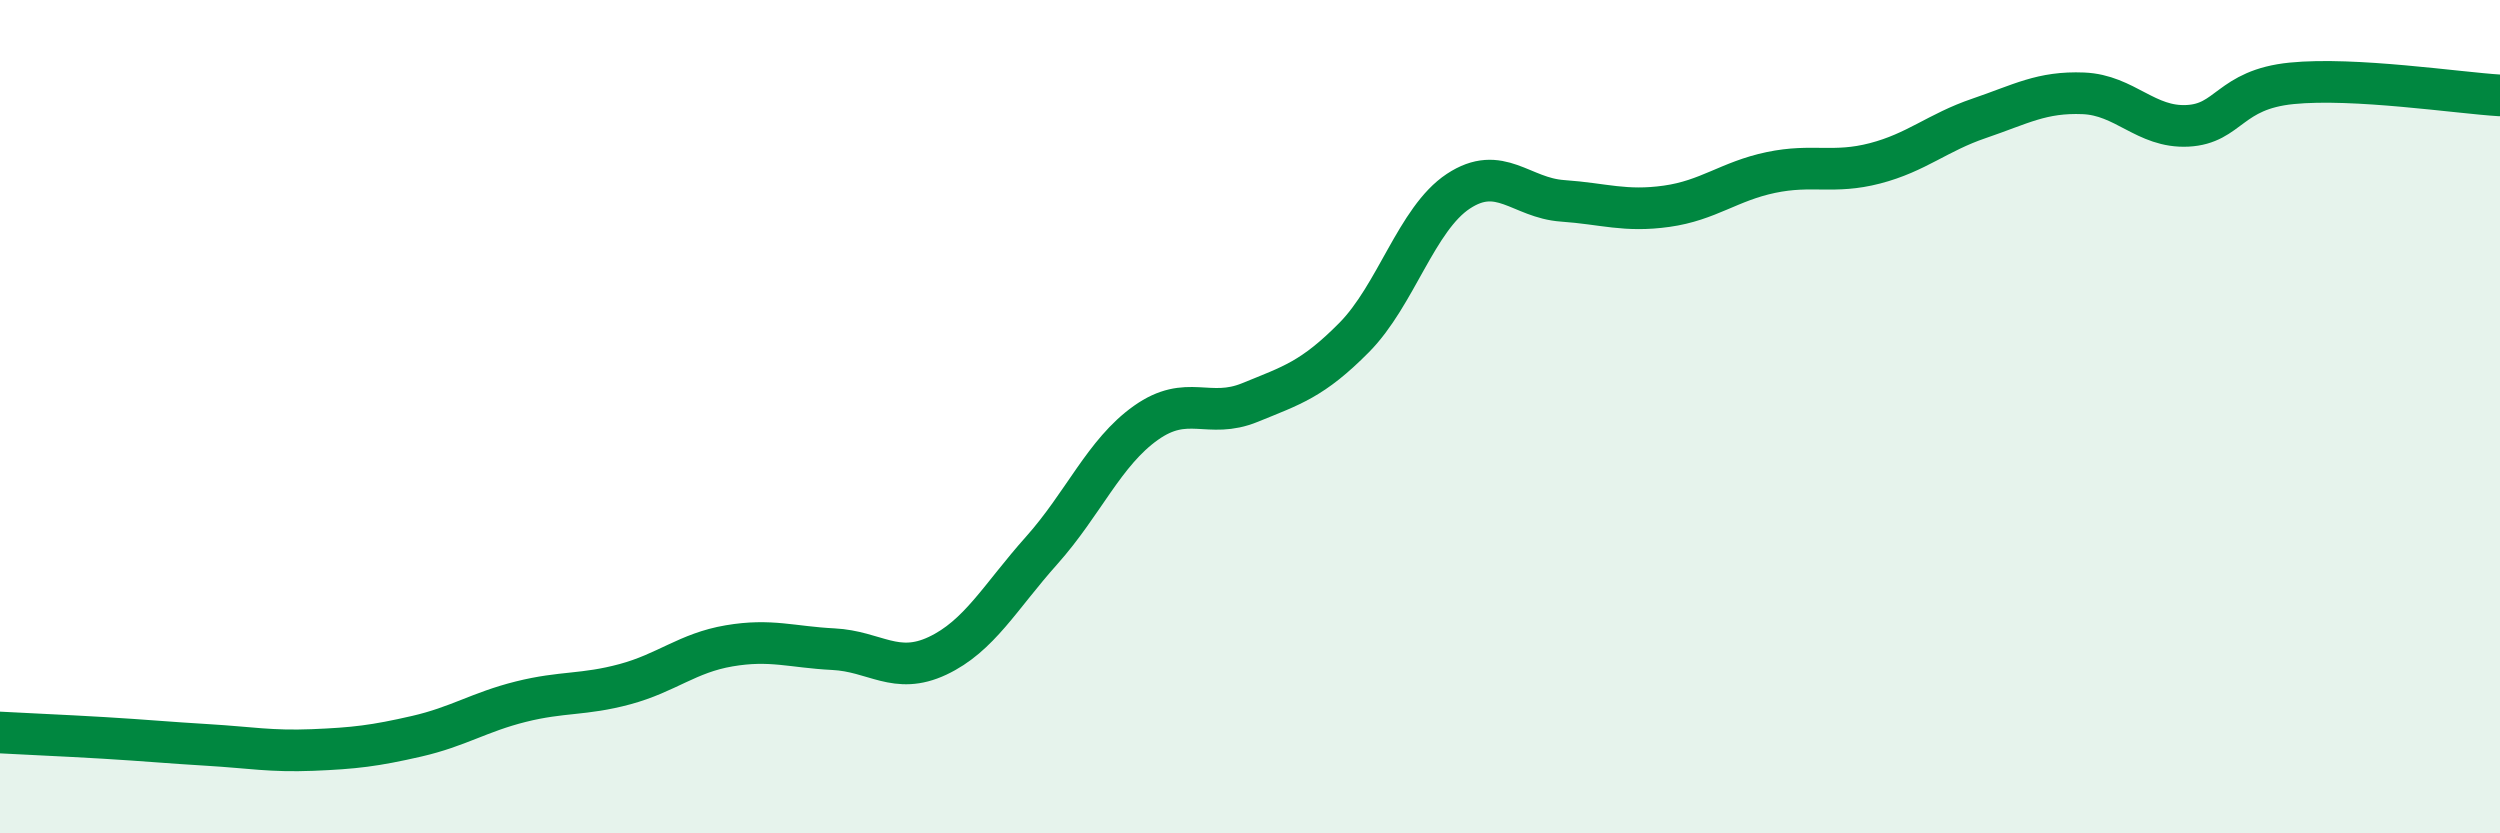
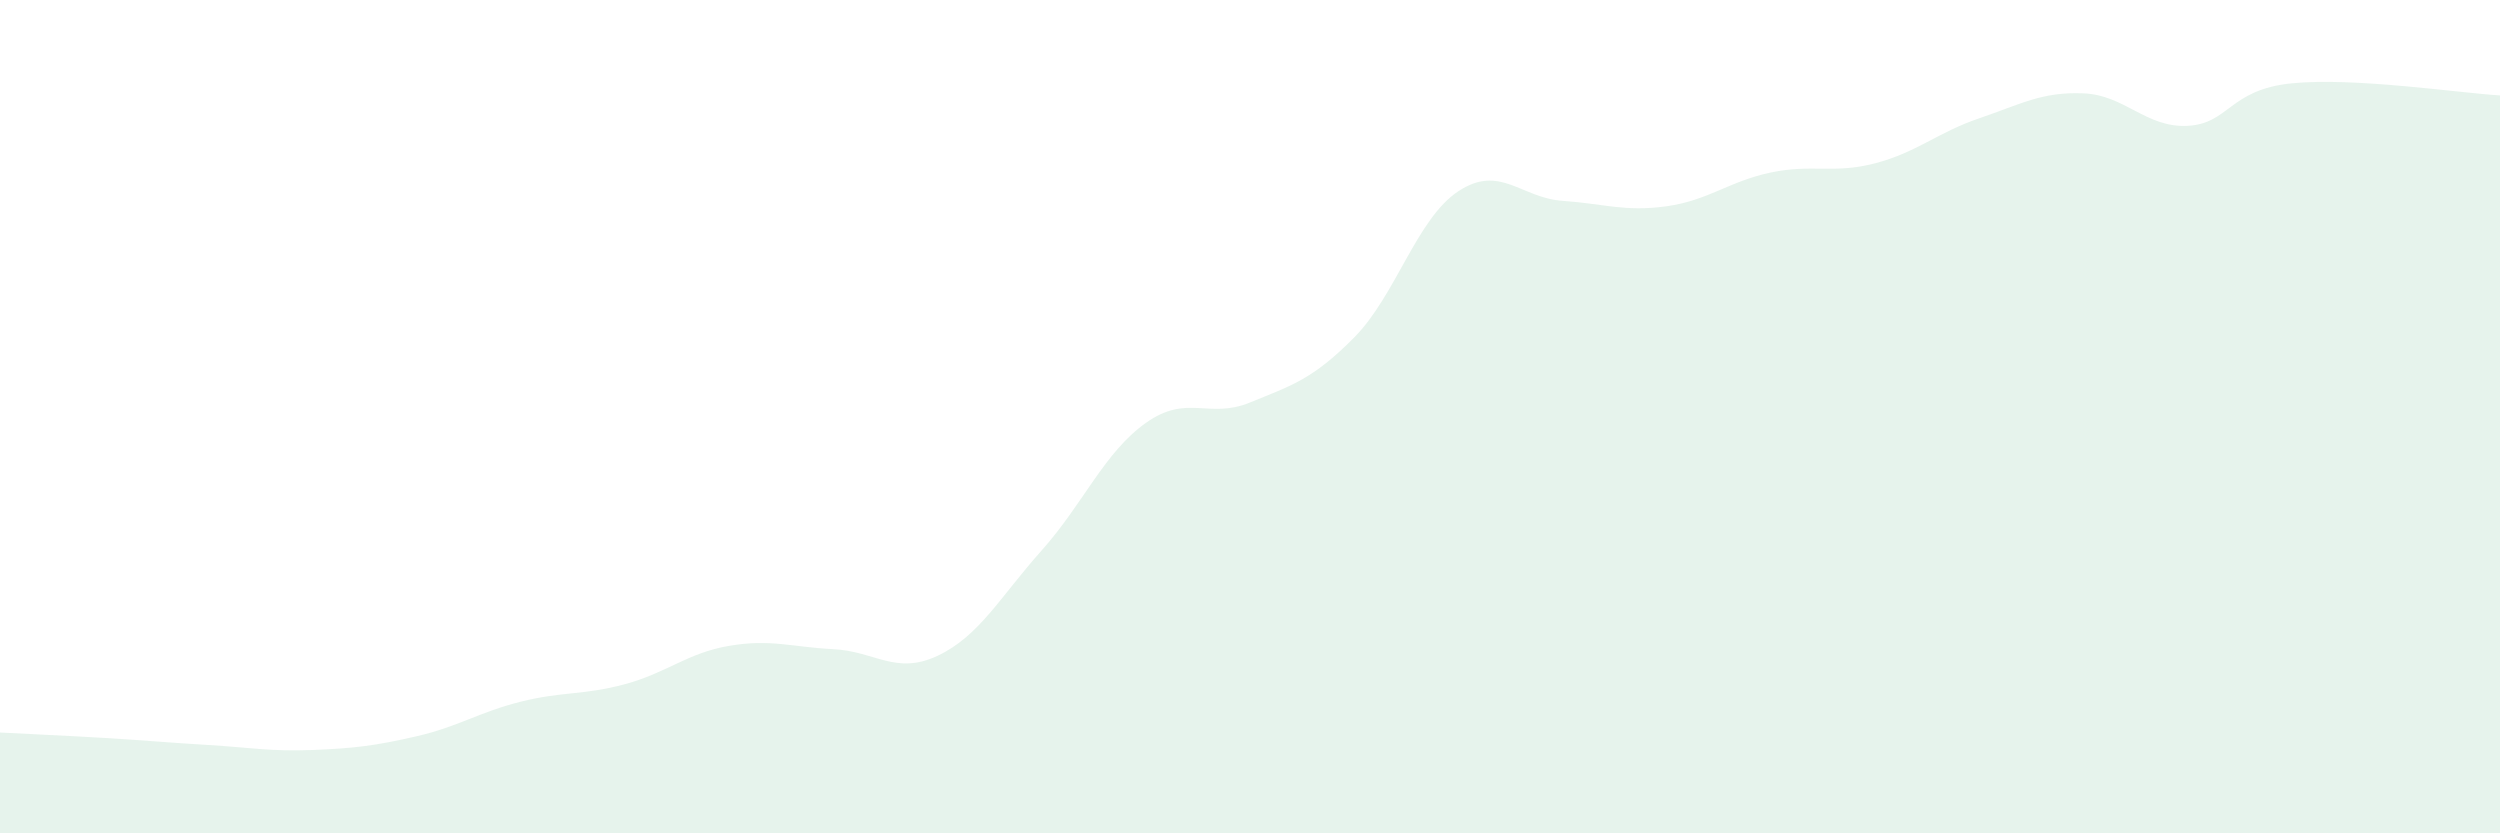
<svg xmlns="http://www.w3.org/2000/svg" width="60" height="20" viewBox="0 0 60 20">
  <path d="M 0,17.58 C 0.5,17.61 1.5,17.65 2.5,17.71 C 3.5,17.77 4,17.82 5,17.88 C 6,17.94 6.5,18.04 7.5,18 C 8.5,17.96 9,17.9 10,17.67 C 11,17.44 11.5,17.09 12.5,16.84 C 13.5,16.59 14,16.69 15,16.42 C 16,16.15 16.5,15.67 17.5,15.5 C 18.5,15.33 19,15.53 20,15.58 C 21,15.63 21.5,16.21 22.5,15.74 C 23.5,15.27 24,14.33 25,13.21 C 26,12.09 26.5,10.86 27.5,10.15 C 28.5,9.44 29,10.07 30,9.66 C 31,9.25 31.5,9.11 32.5,8.1 C 33.5,7.09 34,5.25 35,4.59 C 36,3.93 36.5,4.75 37.5,4.82 C 38.5,4.89 39,5.09 40,4.95 C 41,4.81 41.5,4.35 42.5,4.14 C 43.5,3.93 44,4.18 45,3.92 C 46,3.66 46.5,3.18 47.5,2.84 C 48.5,2.5 49,2.2 50,2.24 C 51,2.28 51.5,3.07 52.5,3.02 C 53.5,2.97 53.5,2.15 55,2 C 56.5,1.85 59,2.23 60,2.29L60 20L0 20Z" fill="#008740" opacity="0.1" stroke-linecap="round" stroke-linejoin="round" />
-   <path d="M 0,17.58 C 0.5,17.61 1.5,17.65 2.5,17.71 C 3.5,17.77 4,17.82 5,17.88 C 6,17.94 6.5,18.04 7.5,18 C 8.5,17.96 9,17.9 10,17.67 C 11,17.44 11.5,17.09 12.5,16.84 C 13.5,16.59 14,16.69 15,16.42 C 16,16.15 16.5,15.67 17.5,15.5 C 18.5,15.33 19,15.53 20,15.58 C 21,15.63 21.5,16.21 22.5,15.74 C 23.5,15.27 24,14.33 25,13.21 C 26,12.09 26.5,10.86 27.5,10.15 C 28.5,9.44 29,10.07 30,9.66 C 31,9.25 31.5,9.11 32.5,8.1 C 33.5,7.09 34,5.25 35,4.59 C 36,3.93 36.5,4.75 37.5,4.82 C 38.5,4.89 39,5.09 40,4.95 C 41,4.81 41.5,4.35 42.5,4.14 C 43.5,3.93 44,4.18 45,3.92 C 46,3.66 46.5,3.18 47.5,2.84 C 48.5,2.5 49,2.2 50,2.24 C 51,2.28 51.5,3.07 52.5,3.02 C 53.5,2.97 53.5,2.15 55,2 C 56.5,1.85 59,2.23 60,2.29" stroke="#008740" stroke-width="1" fill="none" stroke-linecap="round" stroke-linejoin="round" />
</svg>